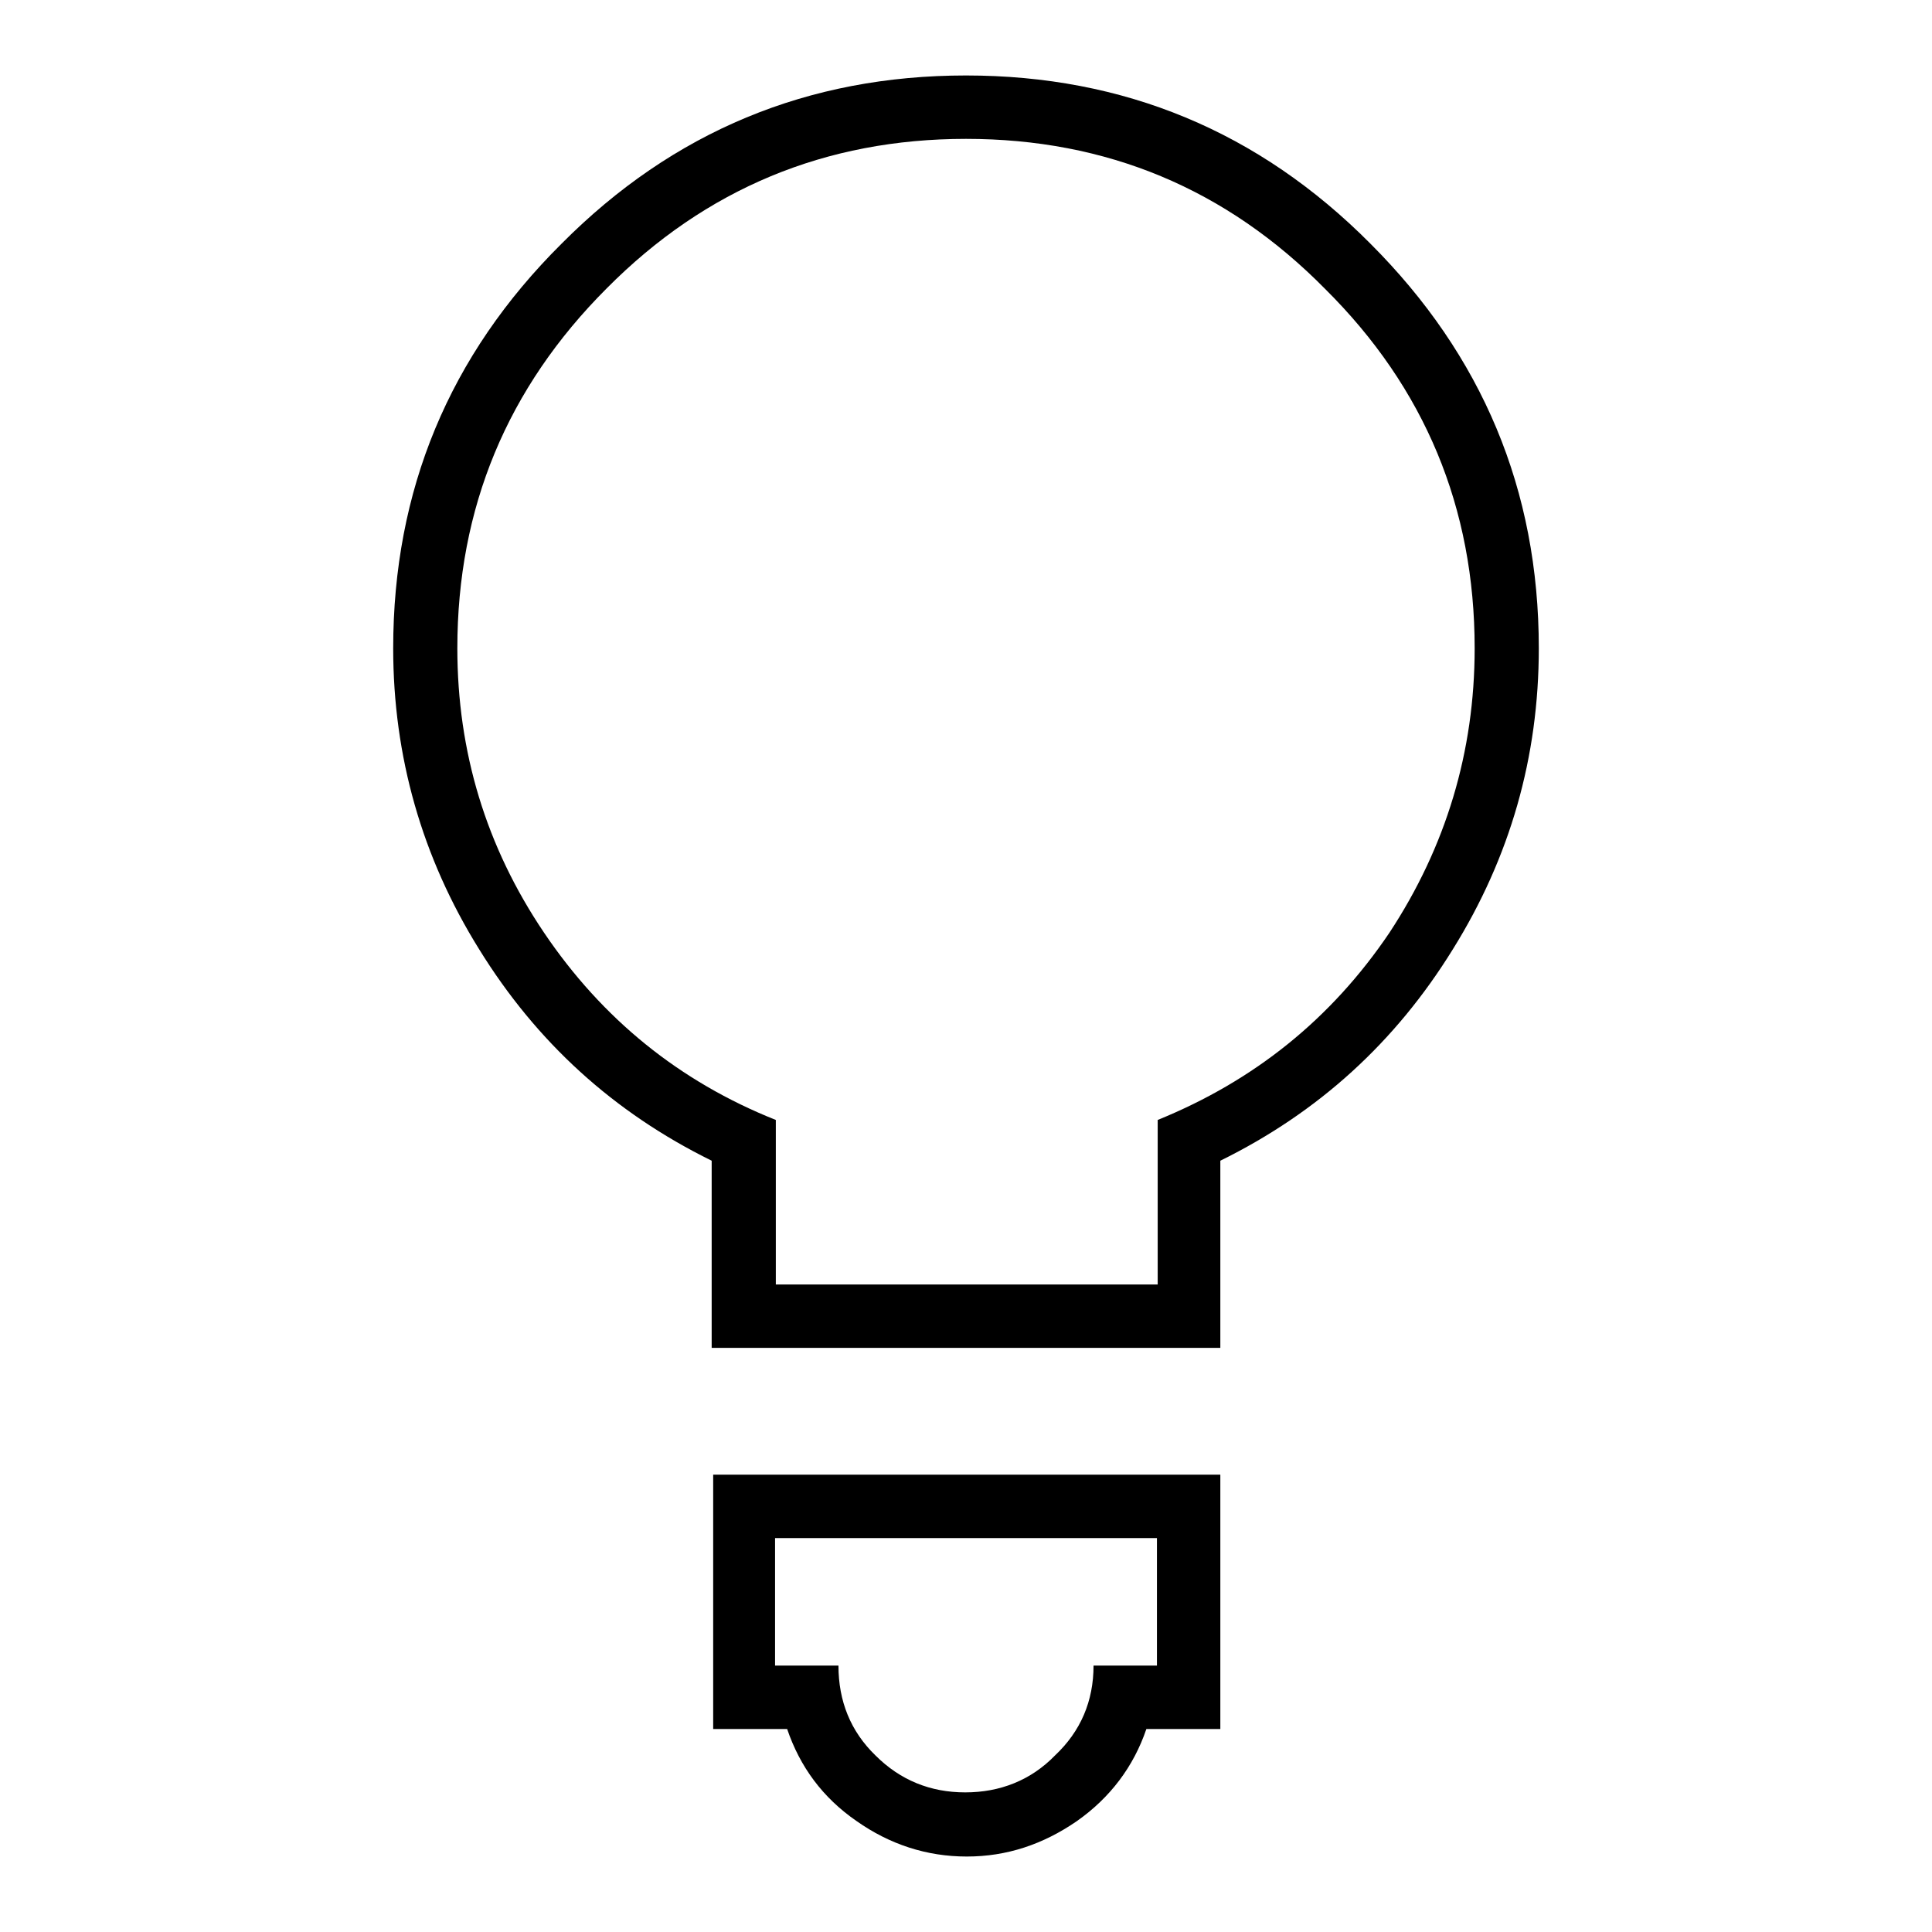
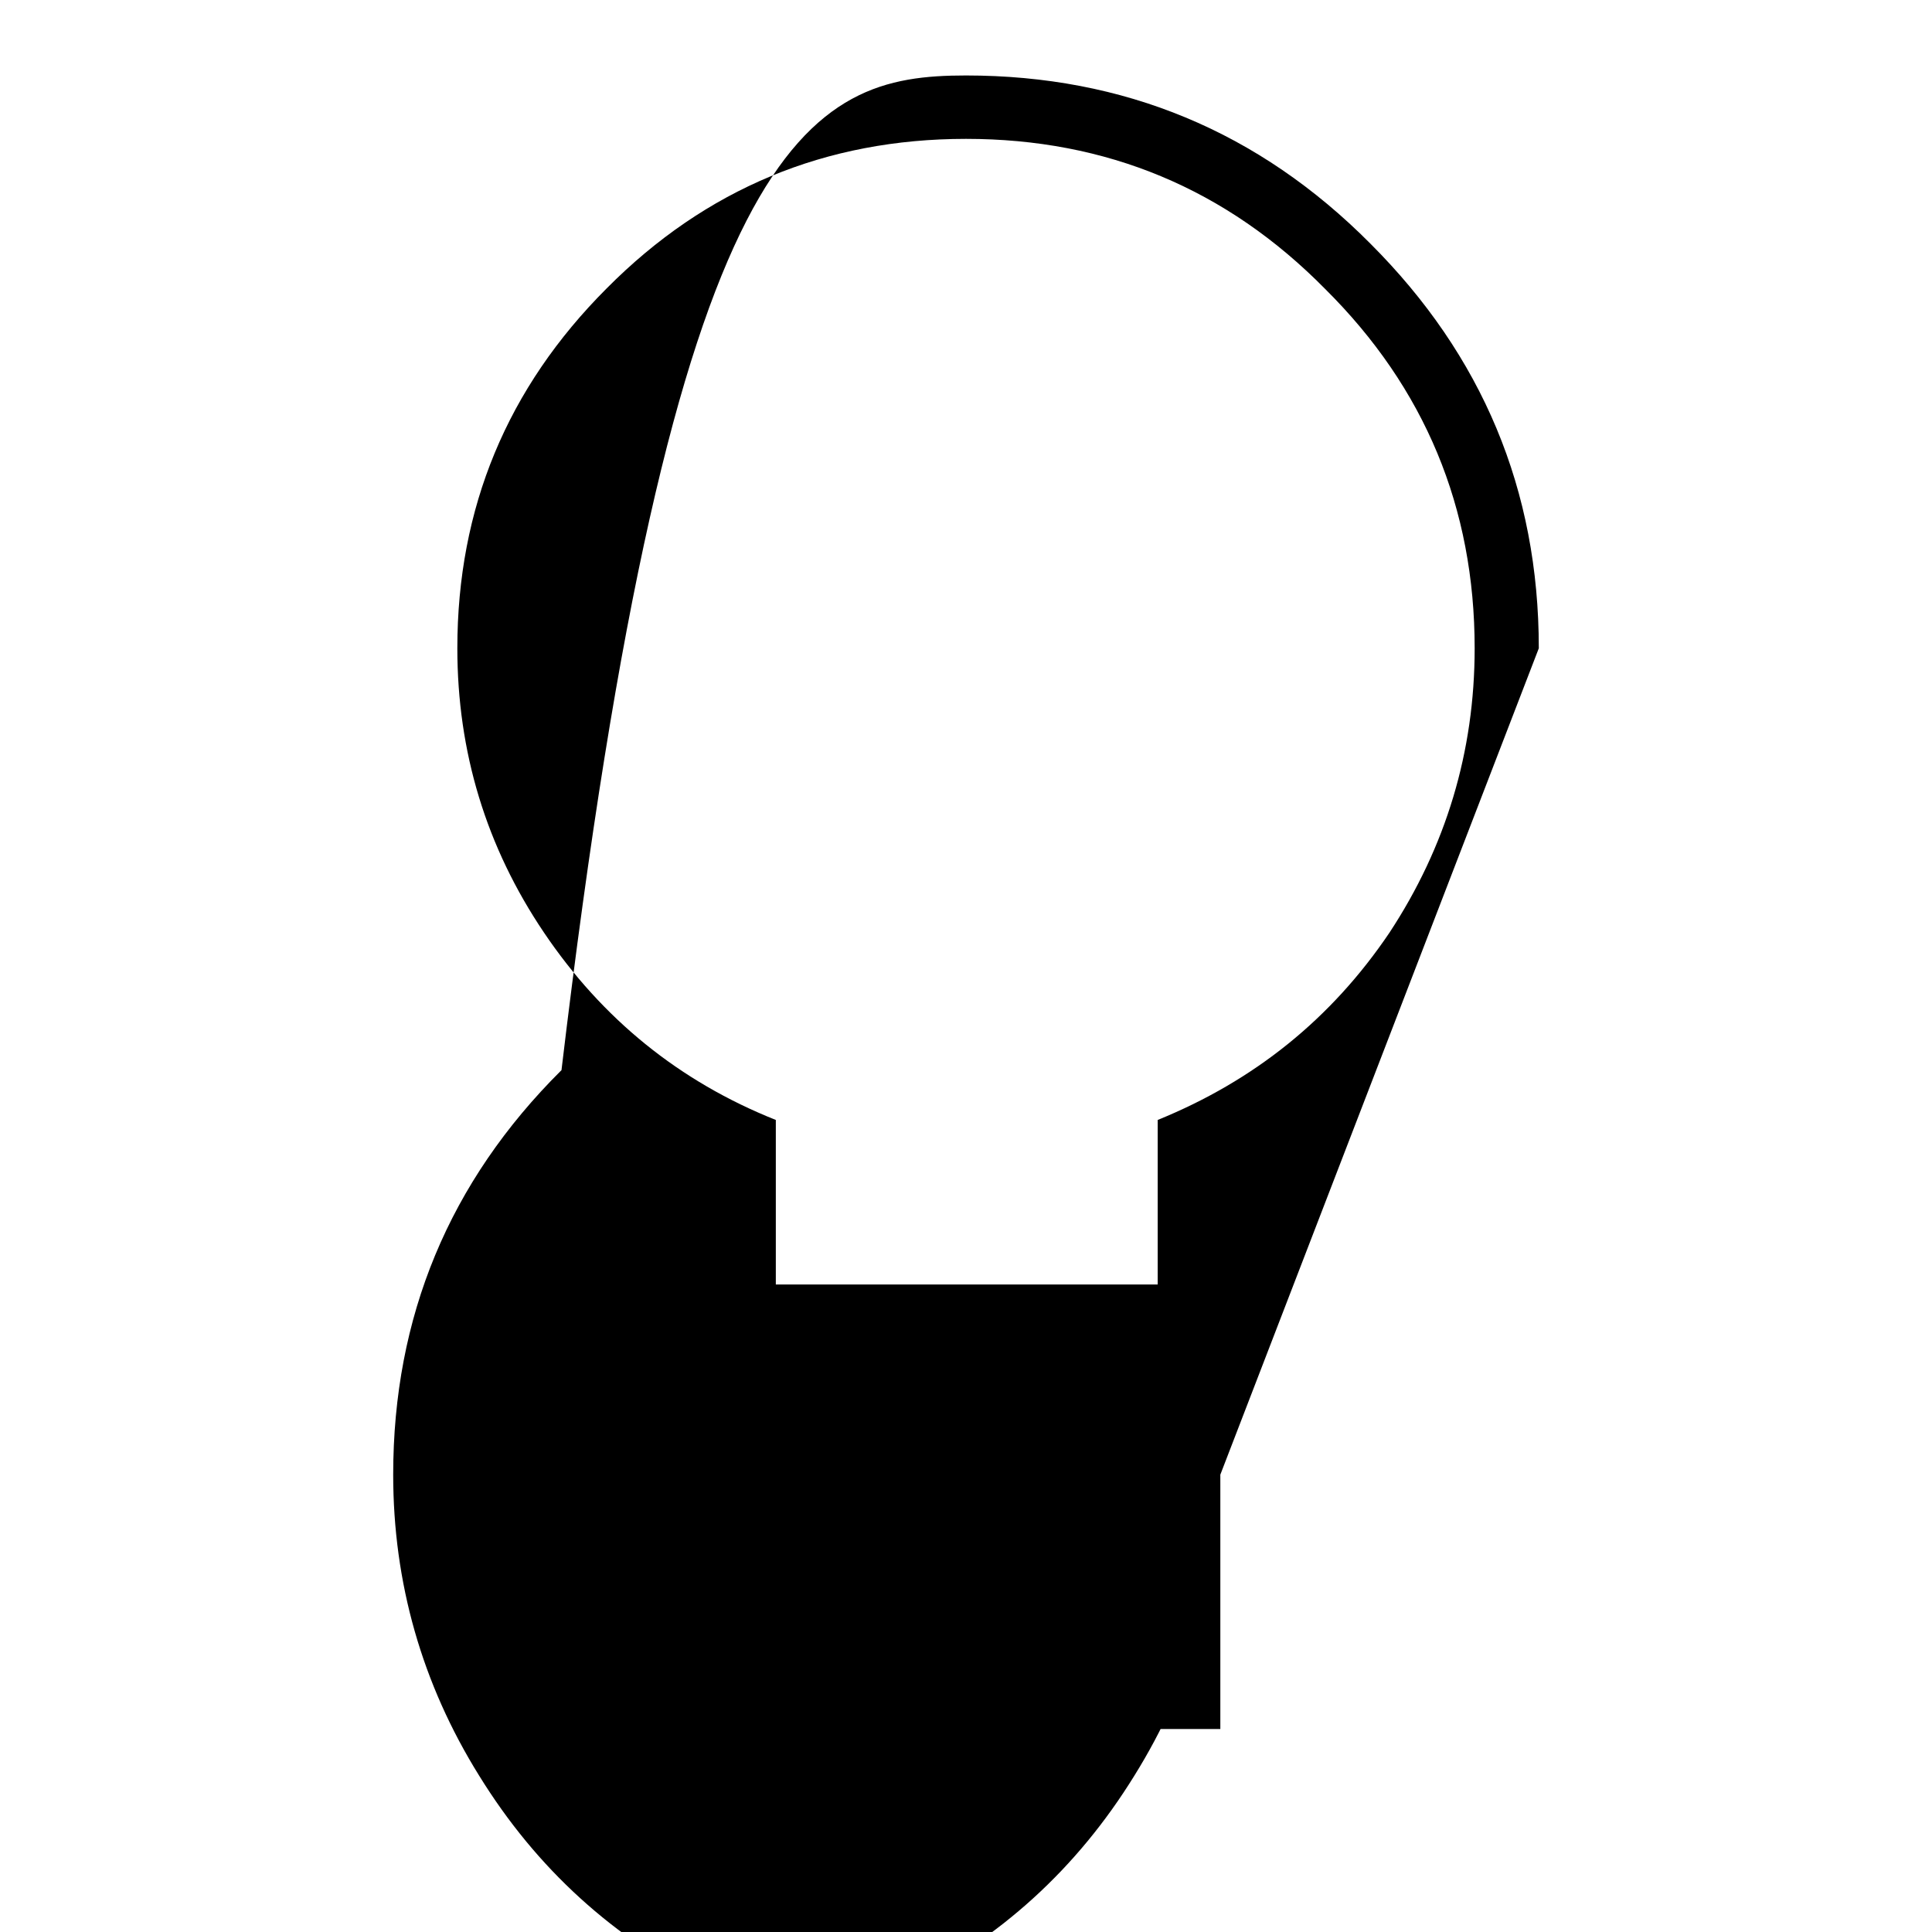
<svg xmlns="http://www.w3.org/2000/svg" version="1.1" x="0px" y="0px" viewBox="0 0 256 256" enable-background="new 0 0 256 256" xml:space="preserve">
  <g>
    <g>
      <g>
-         <path fill="#000000" d="M144.9,220.7h8.4v-16.9h-50.6v16.9h8.4c0,4.7,1.6,8.7,4.9,11.9c3.3,3.3,7.3,4.9,11.9,4.9s8.7-1.6,11.9-4.9C143.2,229.4,144.9,225.4,144.9,220.7z M195.4,85.9c0-18.6-6.6-34.5-19.8-47.6C162.5,25,146.6,18.4,128,18.4S93.5,25,80.4,38.2C67.2,51.4,60.6,67.3,60.6,85.9c0,13.7,3.8,26.3,11.5,37.7c7.7,11.4,17.9,19.7,30.7,24.8v21.8h50.6v-21.8c12.8-5.2,23-13.4,30.7-24.8C191.6,112.2,195.4,99.6,195.4,85.9z M161.7,195.4v33.7h-9.8c-1.7,5-4.8,9.1-9.2,12.2c-4.5,3.1-9.3,4.7-14.6,4.7c-5.3,0-10.2-1.6-14.6-4.7c-4.5-3.1-7.5-7.2-9.2-12.2h-9.8v-33.7H161.7z M203.9,85.9c0,14.4-3.8,27.7-11.4,39.9c-7.6,12.3-17.8,21.6-30.8,28v24.8H94.3v-24.8c-13-6.4-23.2-15.7-30.8-28c-7.6-12.2-11.4-25.6-11.4-39.9c0-20.9,7.4-38.8,22.3-53.6C89.2,17.4,107.1,10,128,10c20.9,0,38.8,7.4,53.6,22.3C196.4,47.1,203.9,64.9,203.9,85.9z" />
+         <path fill="#000000" d="M144.9,220.7h8.4v-16.9h-50.6v16.9h8.4c0,4.7,1.6,8.7,4.9,11.9c3.3,3.3,7.3,4.9,11.9,4.9s8.7-1.6,11.9-4.9C143.2,229.4,144.9,225.4,144.9,220.7z M195.4,85.9c0-18.6-6.6-34.5-19.8-47.6C162.5,25,146.6,18.4,128,18.4S93.5,25,80.4,38.2C67.2,51.4,60.6,67.3,60.6,85.9c0,13.7,3.8,26.3,11.5,37.7c7.7,11.4,17.9,19.7,30.7,24.8v21.8h50.6v-21.8c12.8-5.2,23-13.4,30.7-24.8C191.6,112.2,195.4,99.6,195.4,85.9z M161.7,195.4v33.7h-9.8c-1.7,5-4.8,9.1-9.2,12.2c-4.5,3.1-9.3,4.7-14.6,4.7c-5.3,0-10.2-1.6-14.6-4.7c-4.5-3.1-7.5-7.2-9.2-12.2h-9.8v-33.7H161.7z c0,14.4-3.8,27.7-11.4,39.9c-7.6,12.3-17.8,21.6-30.8,28v24.8H94.3v-24.8c-13-6.4-23.2-15.7-30.8-28c-7.6-12.2-11.4-25.6-11.4-39.9c0-20.9,7.4-38.8,22.3-53.6C89.2,17.4,107.1,10,128,10c20.9,0,38.8,7.4,53.6,22.3C196.4,47.1,203.9,64.9,203.9,85.9z" />
      </g>
    </g>
  </g>
</svg>